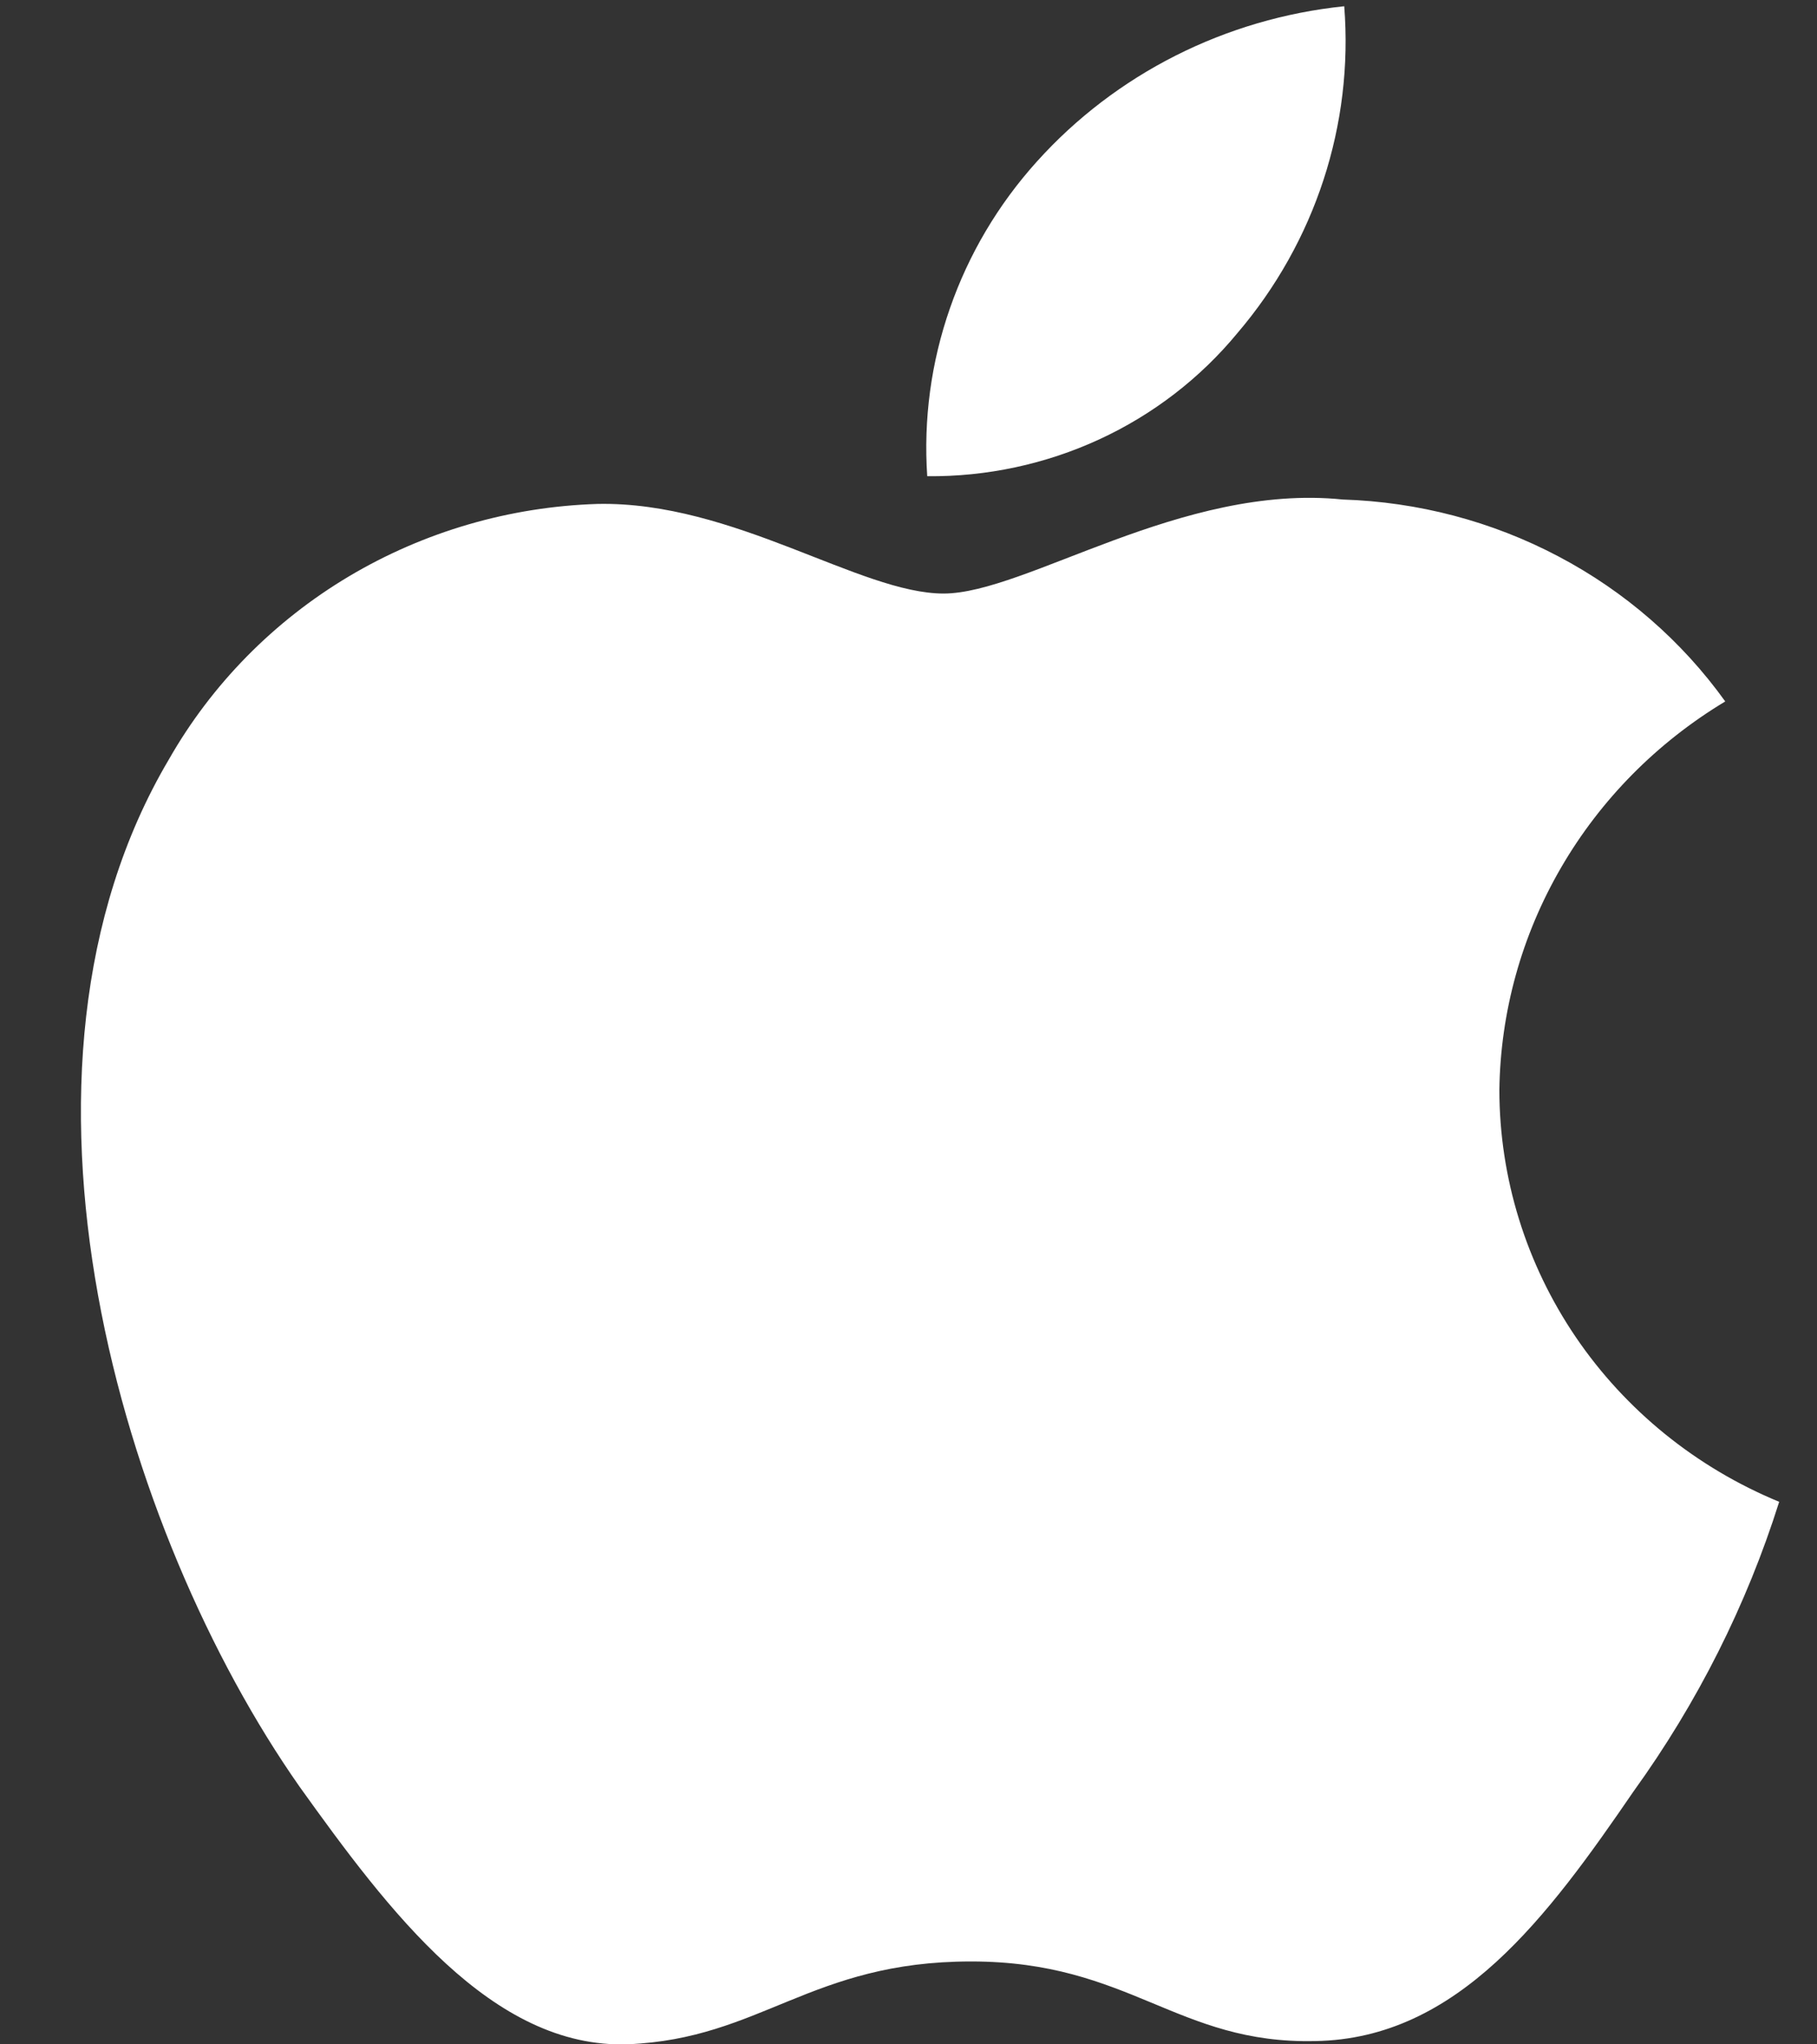
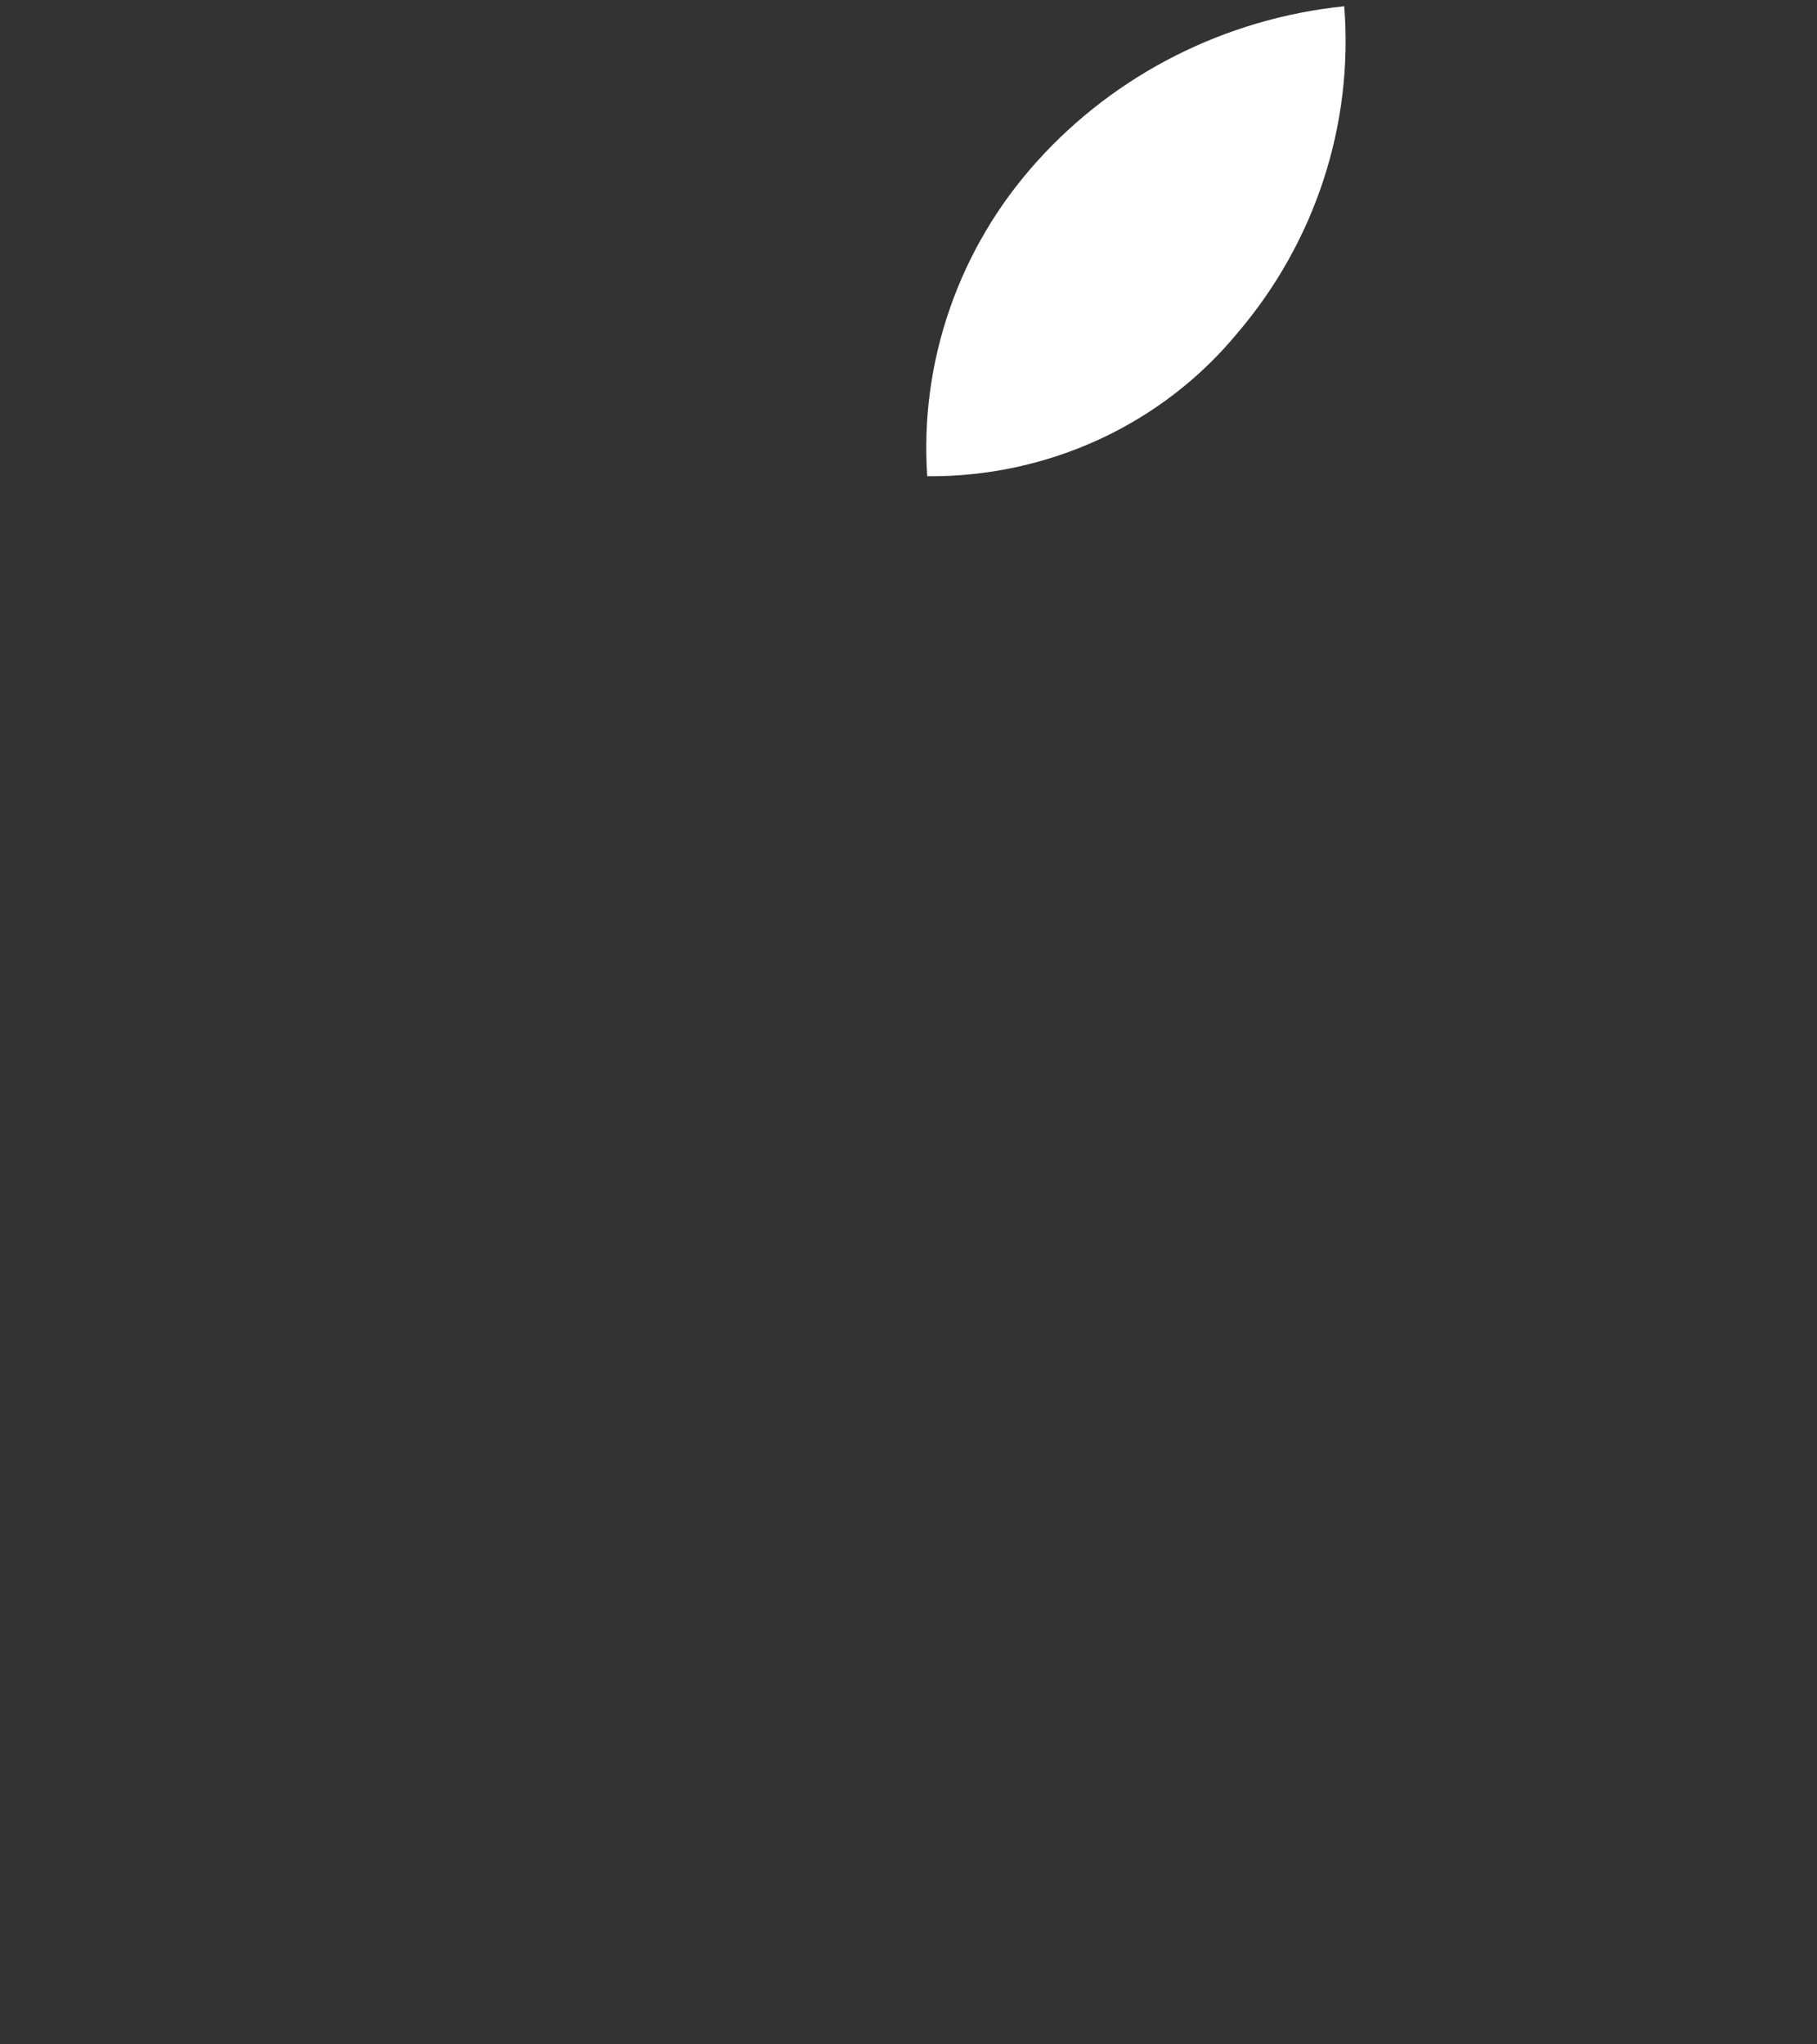
<svg xmlns="http://www.w3.org/2000/svg" width="16" height="18" viewBox="0 0 16 18" fill="none">
  <rect x="0" y="0" width="16" height="18" fill="#333333" stroke="none" />
-   <path d="M13.203 9.598C13.212 8.91 13.399 8.236 13.747 7.638C14.095 7.039 14.592 6.537 15.192 6.176C14.811 5.645 14.308 5.207 13.723 4.899C13.138 4.59 12.488 4.419 11.823 4.398C10.406 4.253 9.032 5.226 8.309 5.226C7.573 5.226 6.461 4.413 5.263 4.437C4.489 4.461 3.734 4.681 3.072 5.075C2.411 5.469 1.865 6.024 1.488 6.685C-0.145 9.444 1.073 13.499 2.637 15.73C3.419 16.822 4.334 18.042 5.53 17.999C6.701 17.951 7.138 17.27 8.551 17.27C9.951 17.27 10.362 17.999 11.582 17.971C12.839 17.951 13.63 16.874 14.385 15.772C14.947 14.993 15.38 14.133 15.667 13.223C14.937 12.922 14.314 12.417 13.876 11.773C13.438 11.128 13.204 10.372 13.203 9.598Z" fill="white" />
  <path d="M10.897 2.932C11.582 2.129 11.919 1.097 11.837 0.055C10.791 0.163 9.824 0.651 9.13 1.423C8.79 1.8 8.53 2.239 8.365 2.714C8.199 3.189 8.131 3.692 8.165 4.193C8.688 4.198 9.206 4.087 9.679 3.869C10.152 3.651 10.569 3.33 10.897 2.932Z" fill="white" />
</svg>